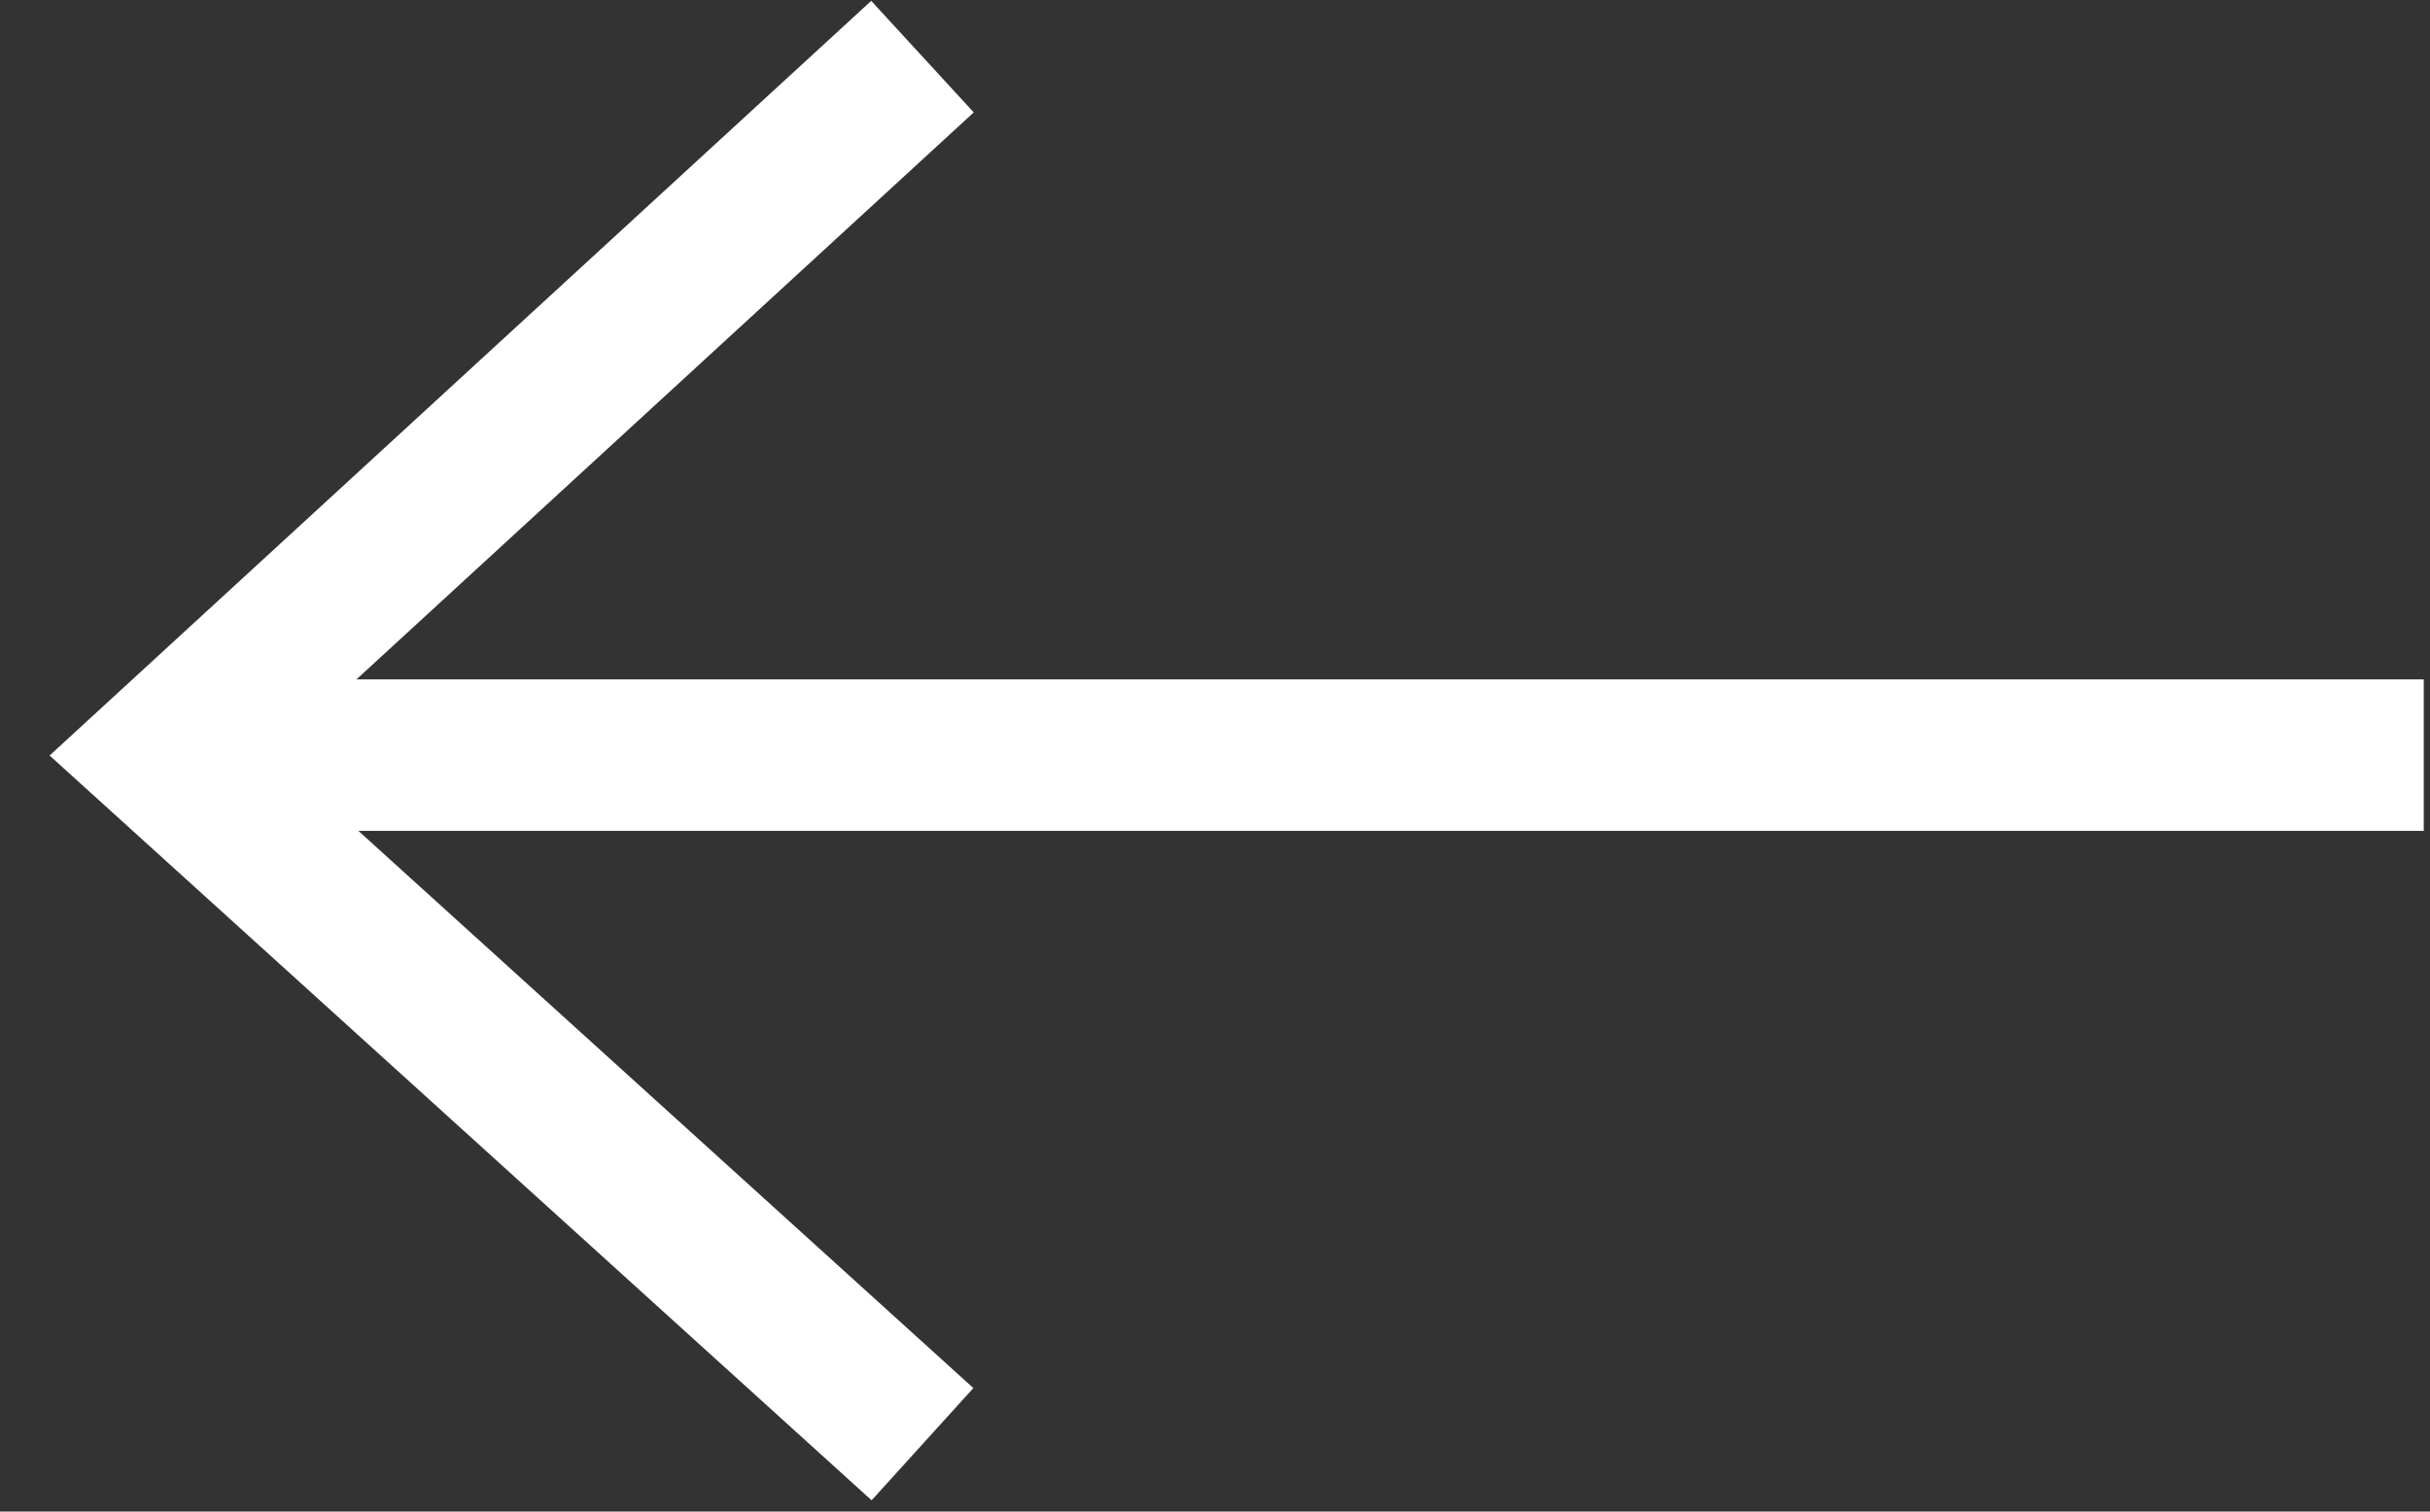
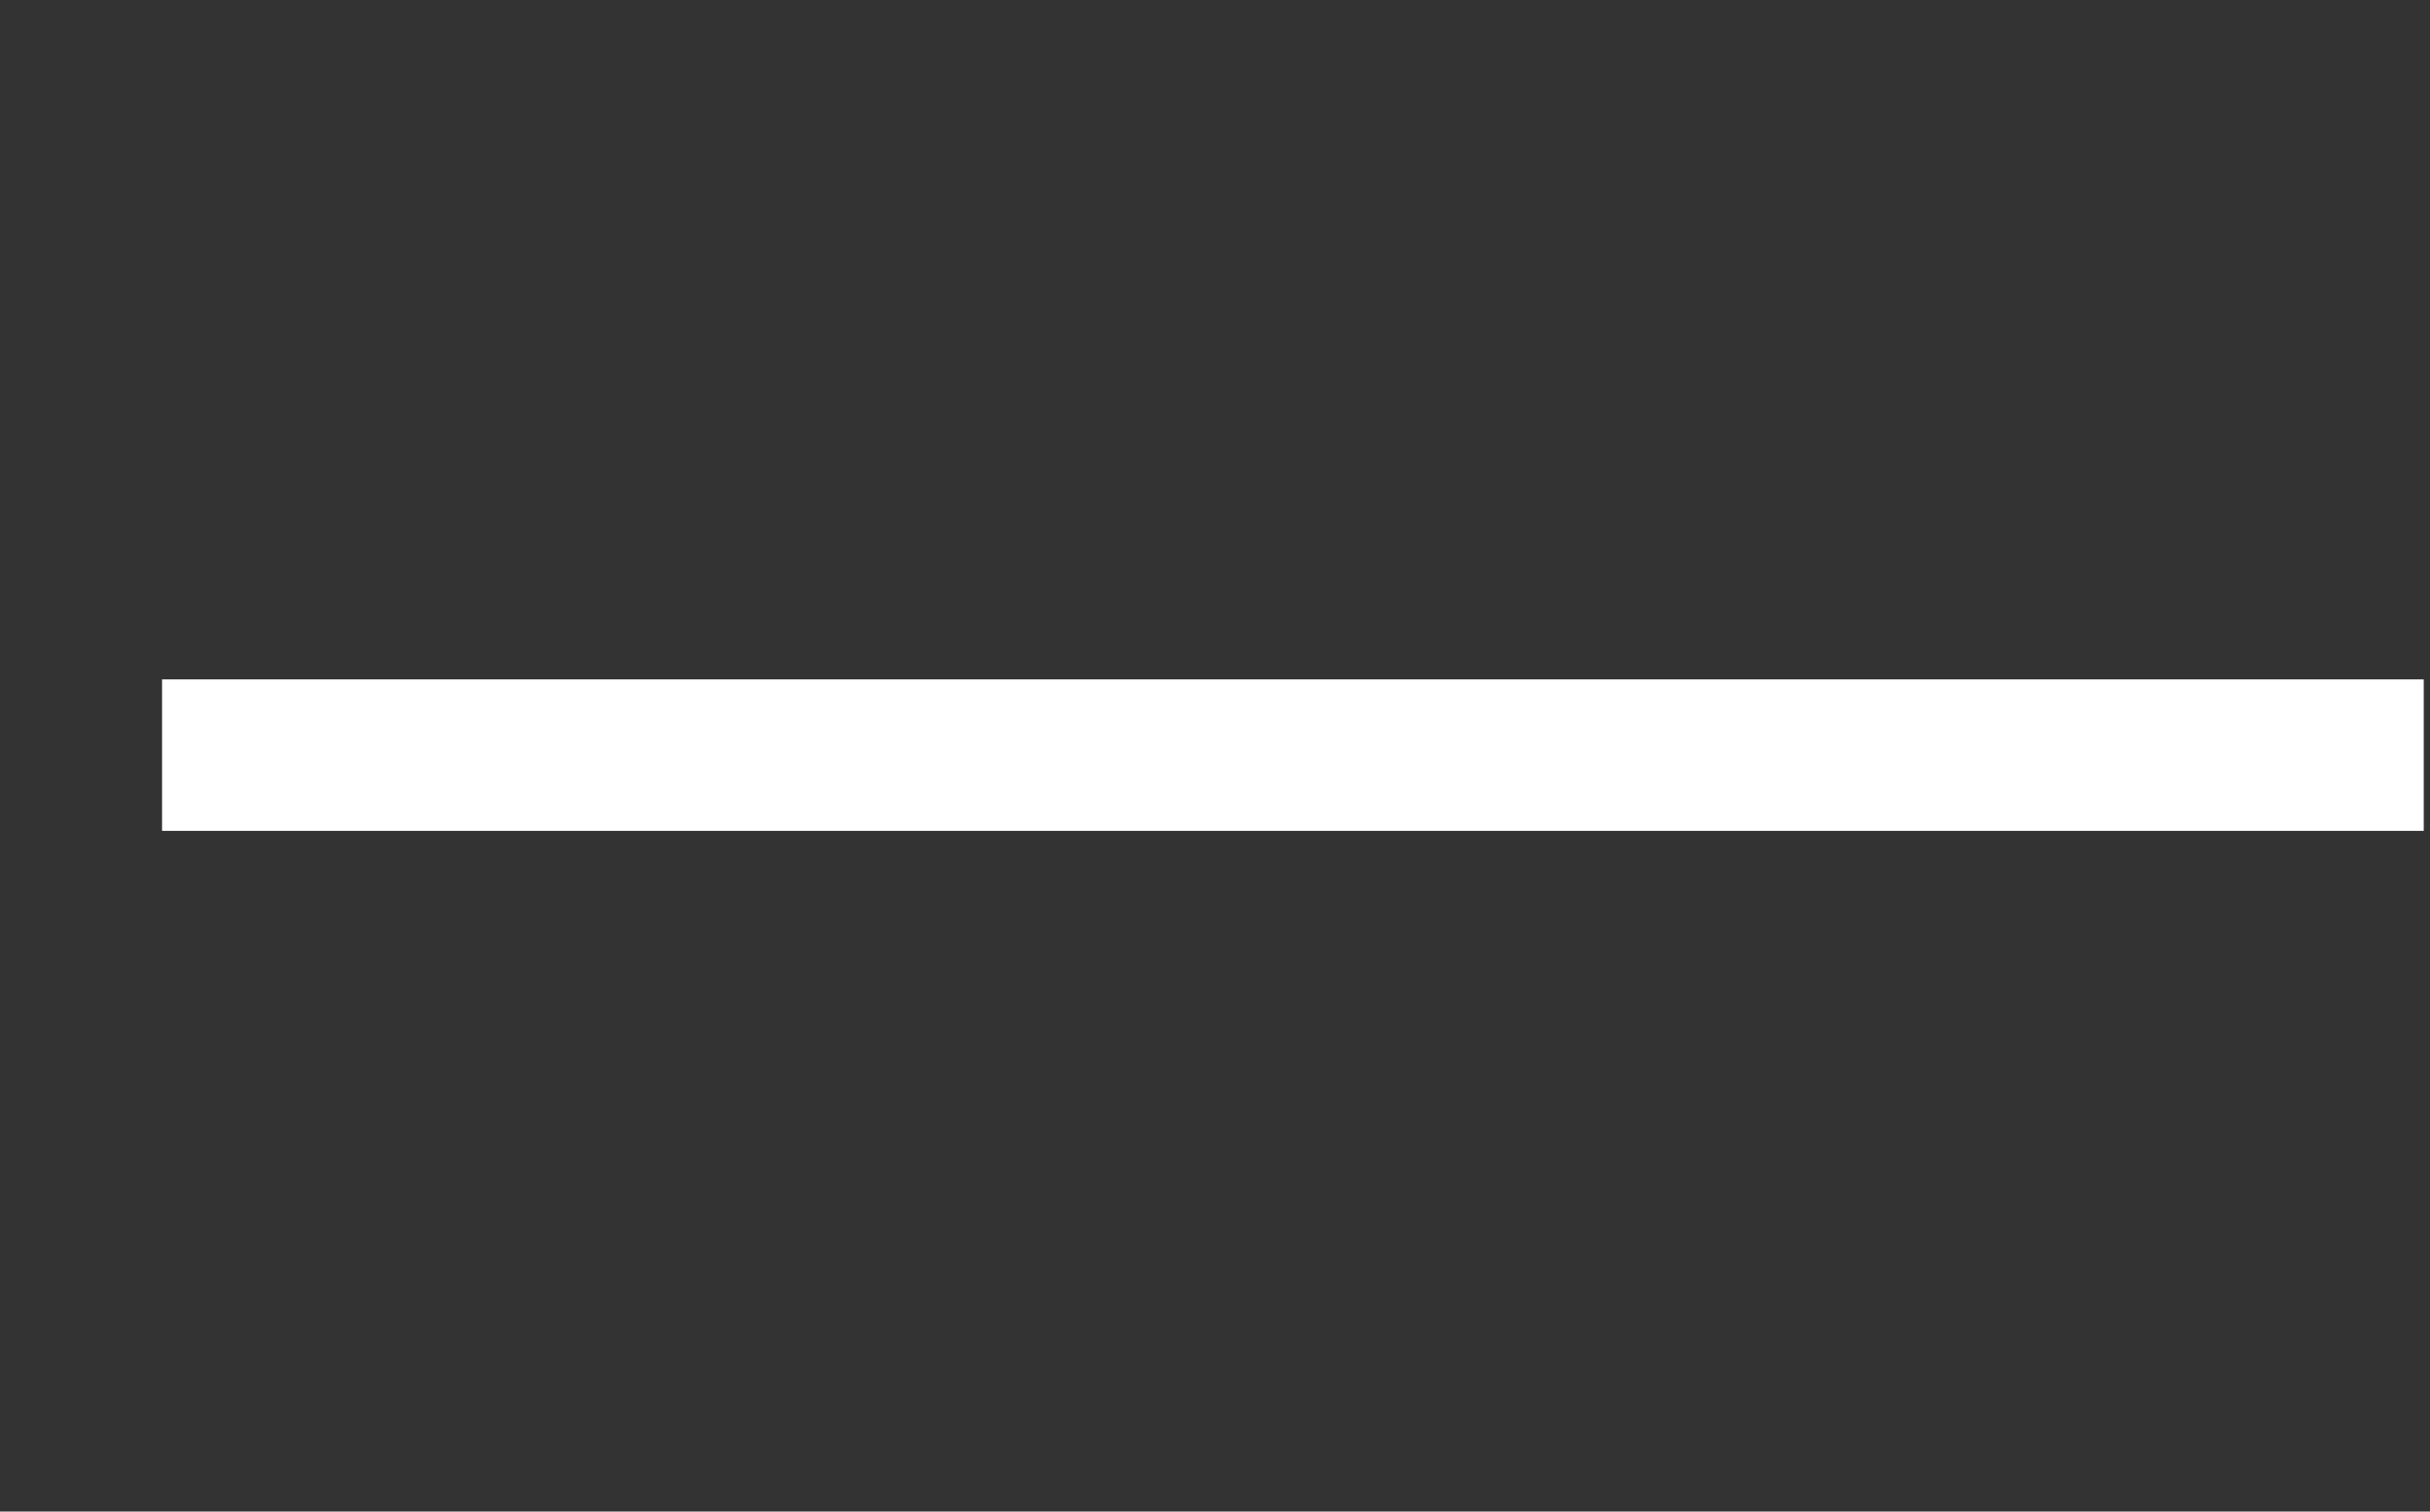
<svg xmlns="http://www.w3.org/2000/svg" width="45" height="28" viewBox="0 0 45 28" fill="none">
  <rect x="0" y="0" width="45" height="28" fill="#333333" stroke="none" />
-   <path d="M17.083 1.049L3 13.988L17.083 26.752" stroke="white" stroke-width="2.806" stroke-miterlimit="10" />
  <path d="M3.001 13.988H44.884" stroke="white" stroke-width="2.806" stroke-miterlimit="10" />
</svg>